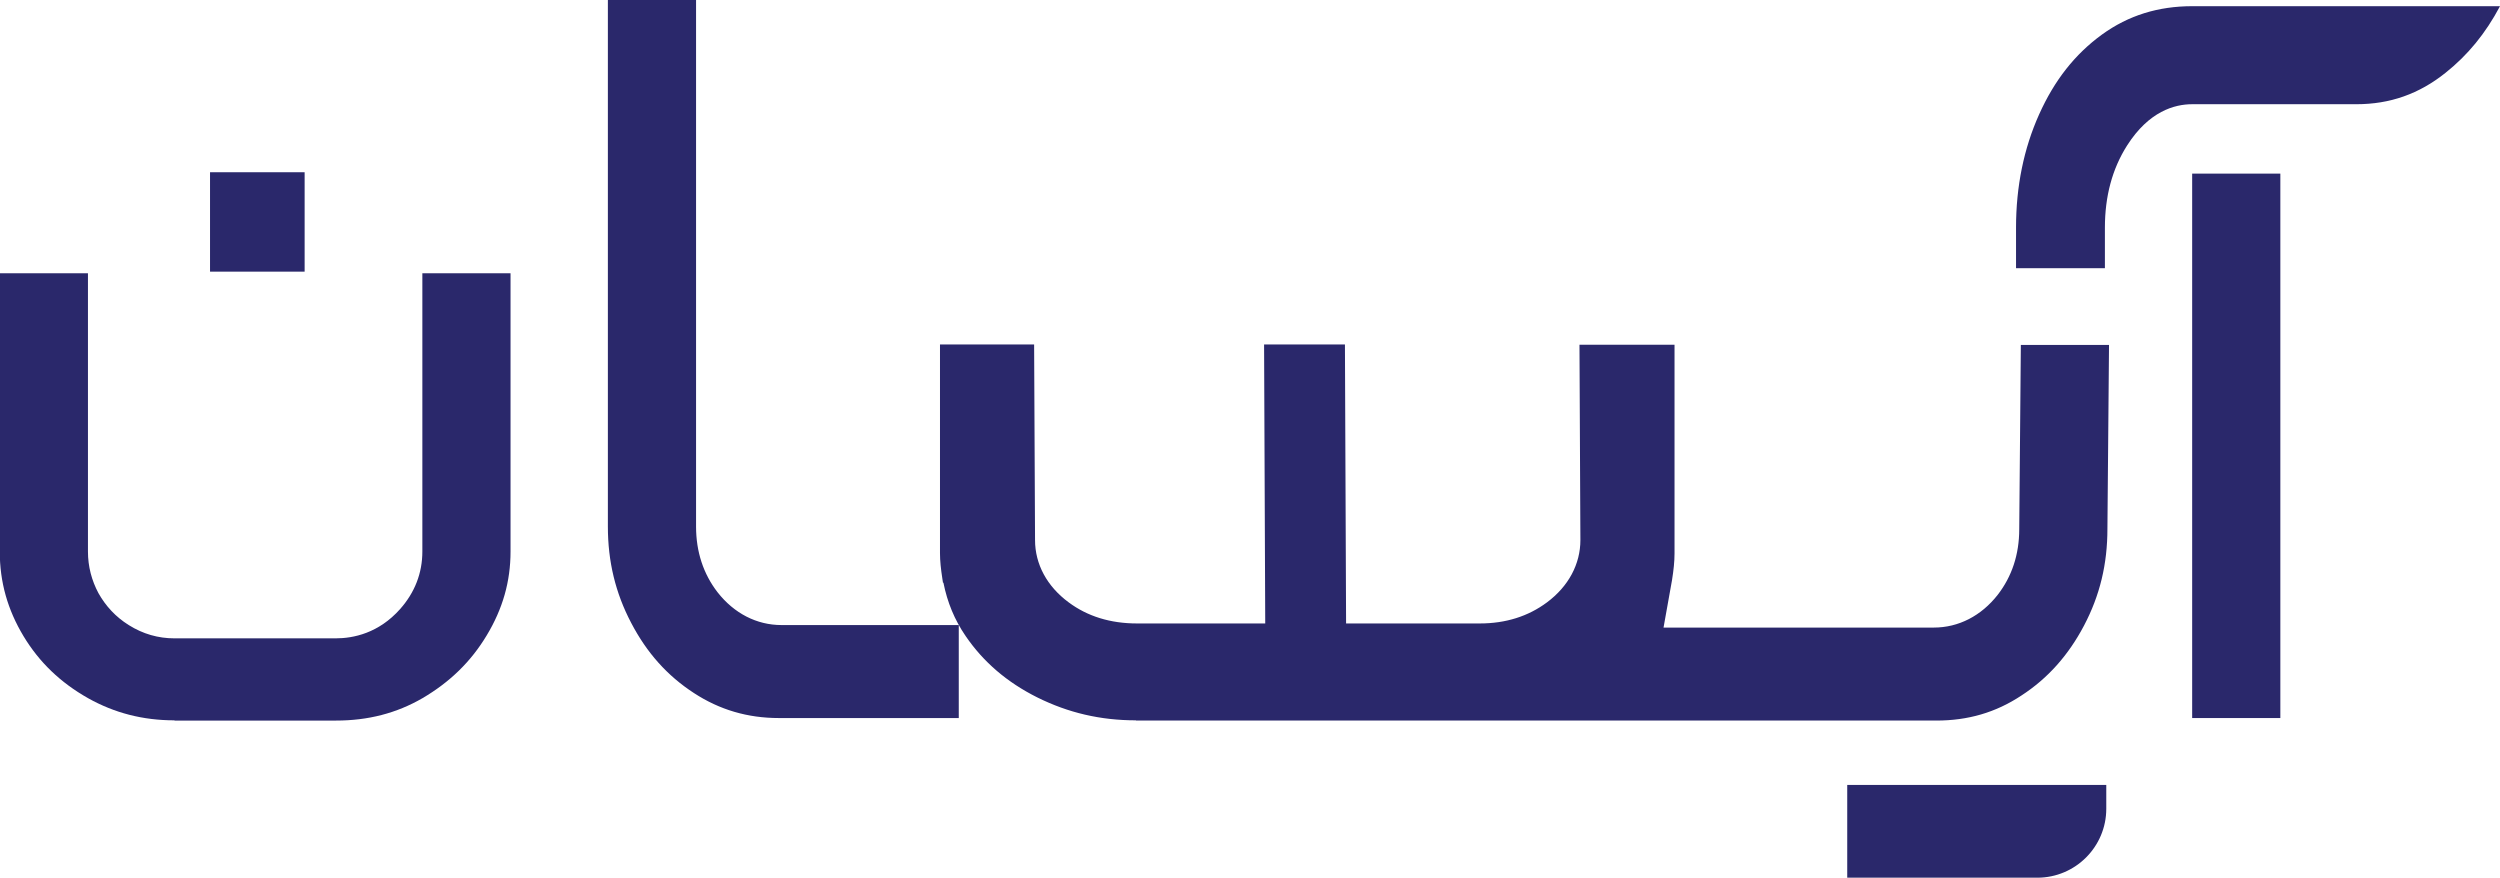
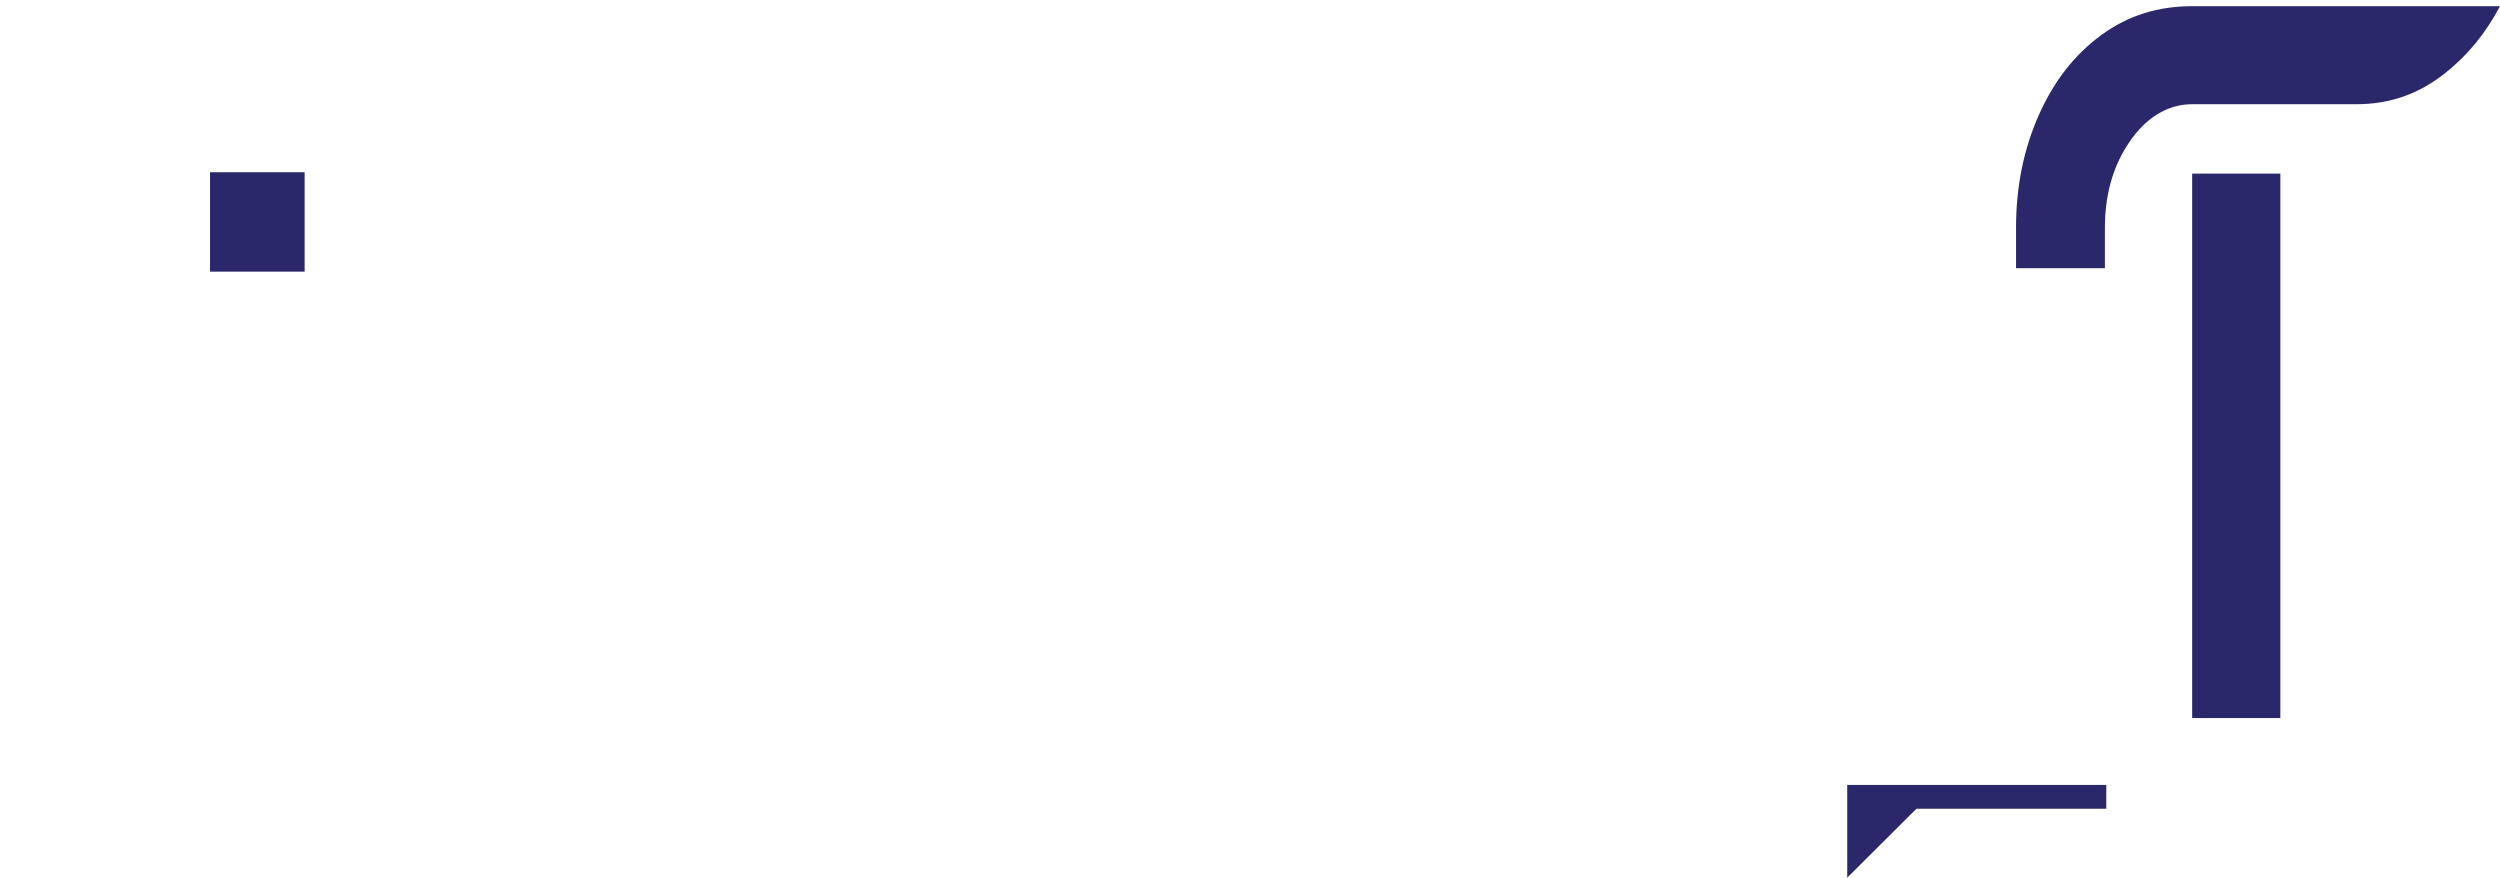
<svg xmlns="http://www.w3.org/2000/svg" id="Layer_2" data-name="Layer 2" viewBox="0 0 109.15 38.32">
  <defs>
    <style>
      .cls-1 {
        fill: #2a286b;
      }
    </style>
  </defs>
  <g id="Layer_1-2" data-name="Layer 1">
    <g>
      <path class="cls-1" d="M95.71,31.35h3.85V7.58h-3.85v23.77Z" />
-       <path class="cls-1" d="M49.6,31.45c-1.56,0-2.96-.33-4.31-1-1.32-.66-2.35-1.54-3.13-2.68-.48-.7-.8-1.47-.97-2.33h-.02s-.03-.2-.03-.2c-.06-.39-.1-.75-.1-1.09v-9.11h4.11l.04,8.54c0,1.05.52,2.02,1.47,2.72.82.61,1.82.92,2.98.92h5.6l-.05-12.18h3.53l.05,12.18h5.84c1.13,0,2.11-.31,2.93-.92.94-.7,1.46-1.67,1.46-2.72l-.04-8.53h4.15v9.11c0,.36-.04.73-.11,1.17l-.37,2.07h11.8c1.08,0,2.07-.51,2.79-1.43.62-.8.94-1.76.94-2.87l.07-8.04h3.85l-.07,8.03c0,1.54-.33,2.91-1.02,4.22-.68,1.29-1.57,2.3-2.74,3.06-1.12.74-2.33,1.09-3.71,1.09h-34.95ZM34.01,31.35c-1.37,0-2.59-.36-3.71-1.09-1.17-.76-2.06-1.76-2.74-3.06-.69-1.31-1.02-2.69-1.02-4.21V0h3.85v22.99c0,1.1.32,2.07.94,2.87.72.92,1.71,1.43,2.79,1.43h7.74v4.06h-7.85Z" />
      <path class="cls-1" d="M88.02,11.71v-1.77c0-1.8.34-3.46,1.01-4.95.67-1.49,1.56-2.62,2.74-3.48,1.16-.84,2.46-1.24,3.95-1.24h13.43c-.63,1.19-1.41,2.14-2.38,2.91-1.15.92-2.42,1.37-3.89,1.37h-7.17c-.77,0-1.89.31-2.84,1.8-.65,1.02-.97,2.22-.97,3.59v1.77h-3.88Z" />
-       <path class="cls-1" d="M7.62,31.45c-1.38,0-2.62-.32-3.78-.97-1.2-.68-2.12-1.56-2.81-2.7-.7-1.16-1.04-2.37-1.04-3.7v-12.15h3.85v12.15c0,.65.16,1.26.46,1.82.32.57.76,1.04,1.32,1.39.62.39,1.29.58,1.99.58h7.05c.76,0,1.87-.22,2.81-1.28.64-.72.97-1.57.97-2.51v-12.15h3.85v12.15c0,1.31-.34,2.5-1.04,3.66-.69,1.15-1.61,2.04-2.8,2.74-1.14.66-2.38.98-3.78.98h-7.05Z" />
      <rect class="cls-1" x="9.17" y="7.52" width="4.13" height="4.34" />
-       <path class="cls-1" d="M80.65,38.32v-4.05h11.31v1.04c0,1.66-1.35,3.01-3.01,3.01h-8.29Z" />
+       <path class="cls-1" d="M80.65,38.32v-4.05h11.31v1.04h-8.29Z" />
    </g>
  </g>
</svg>